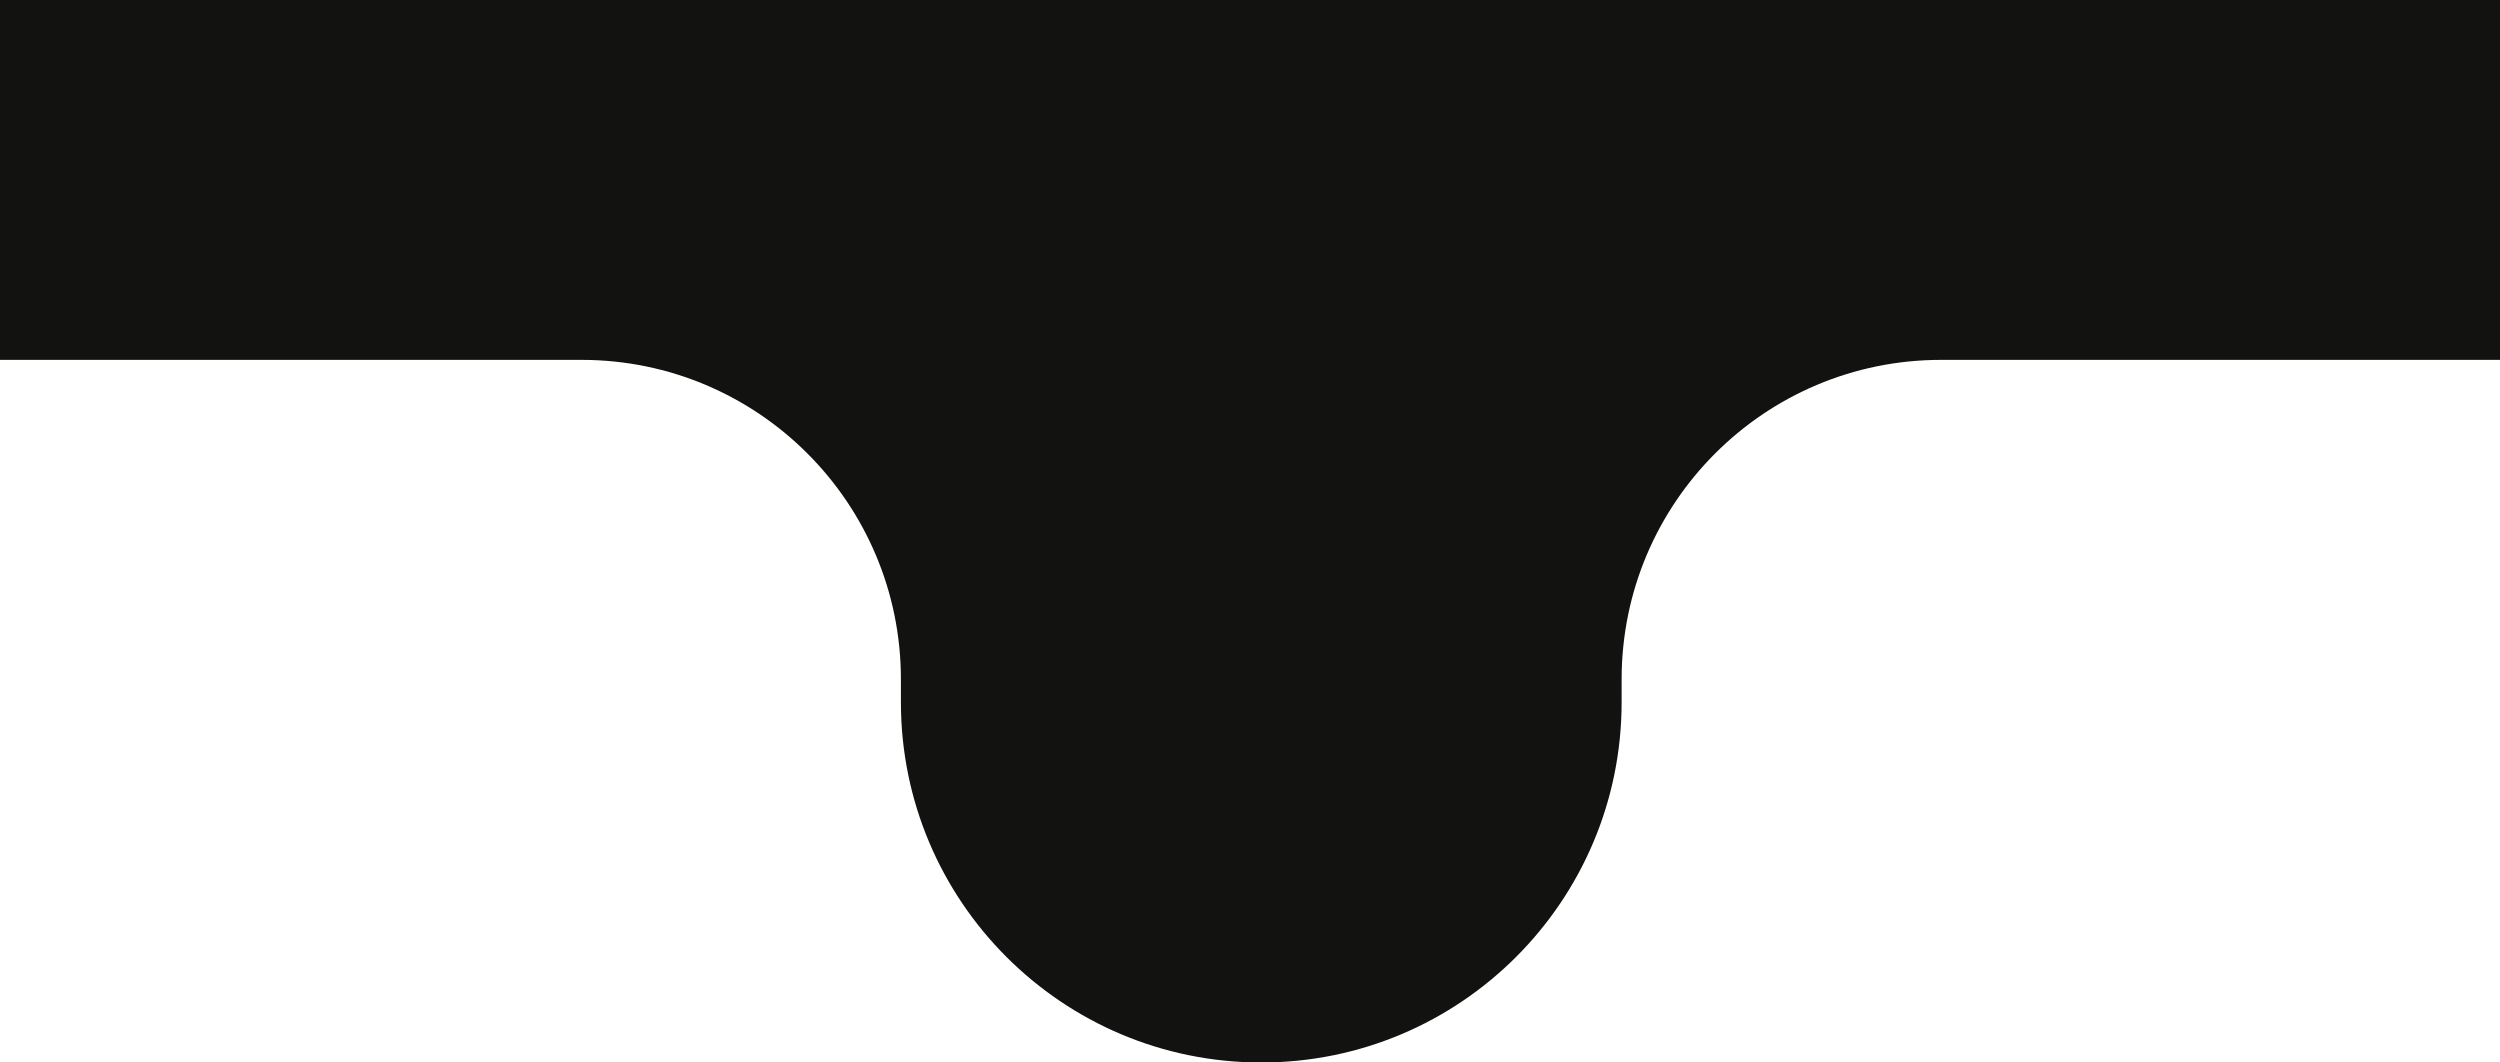
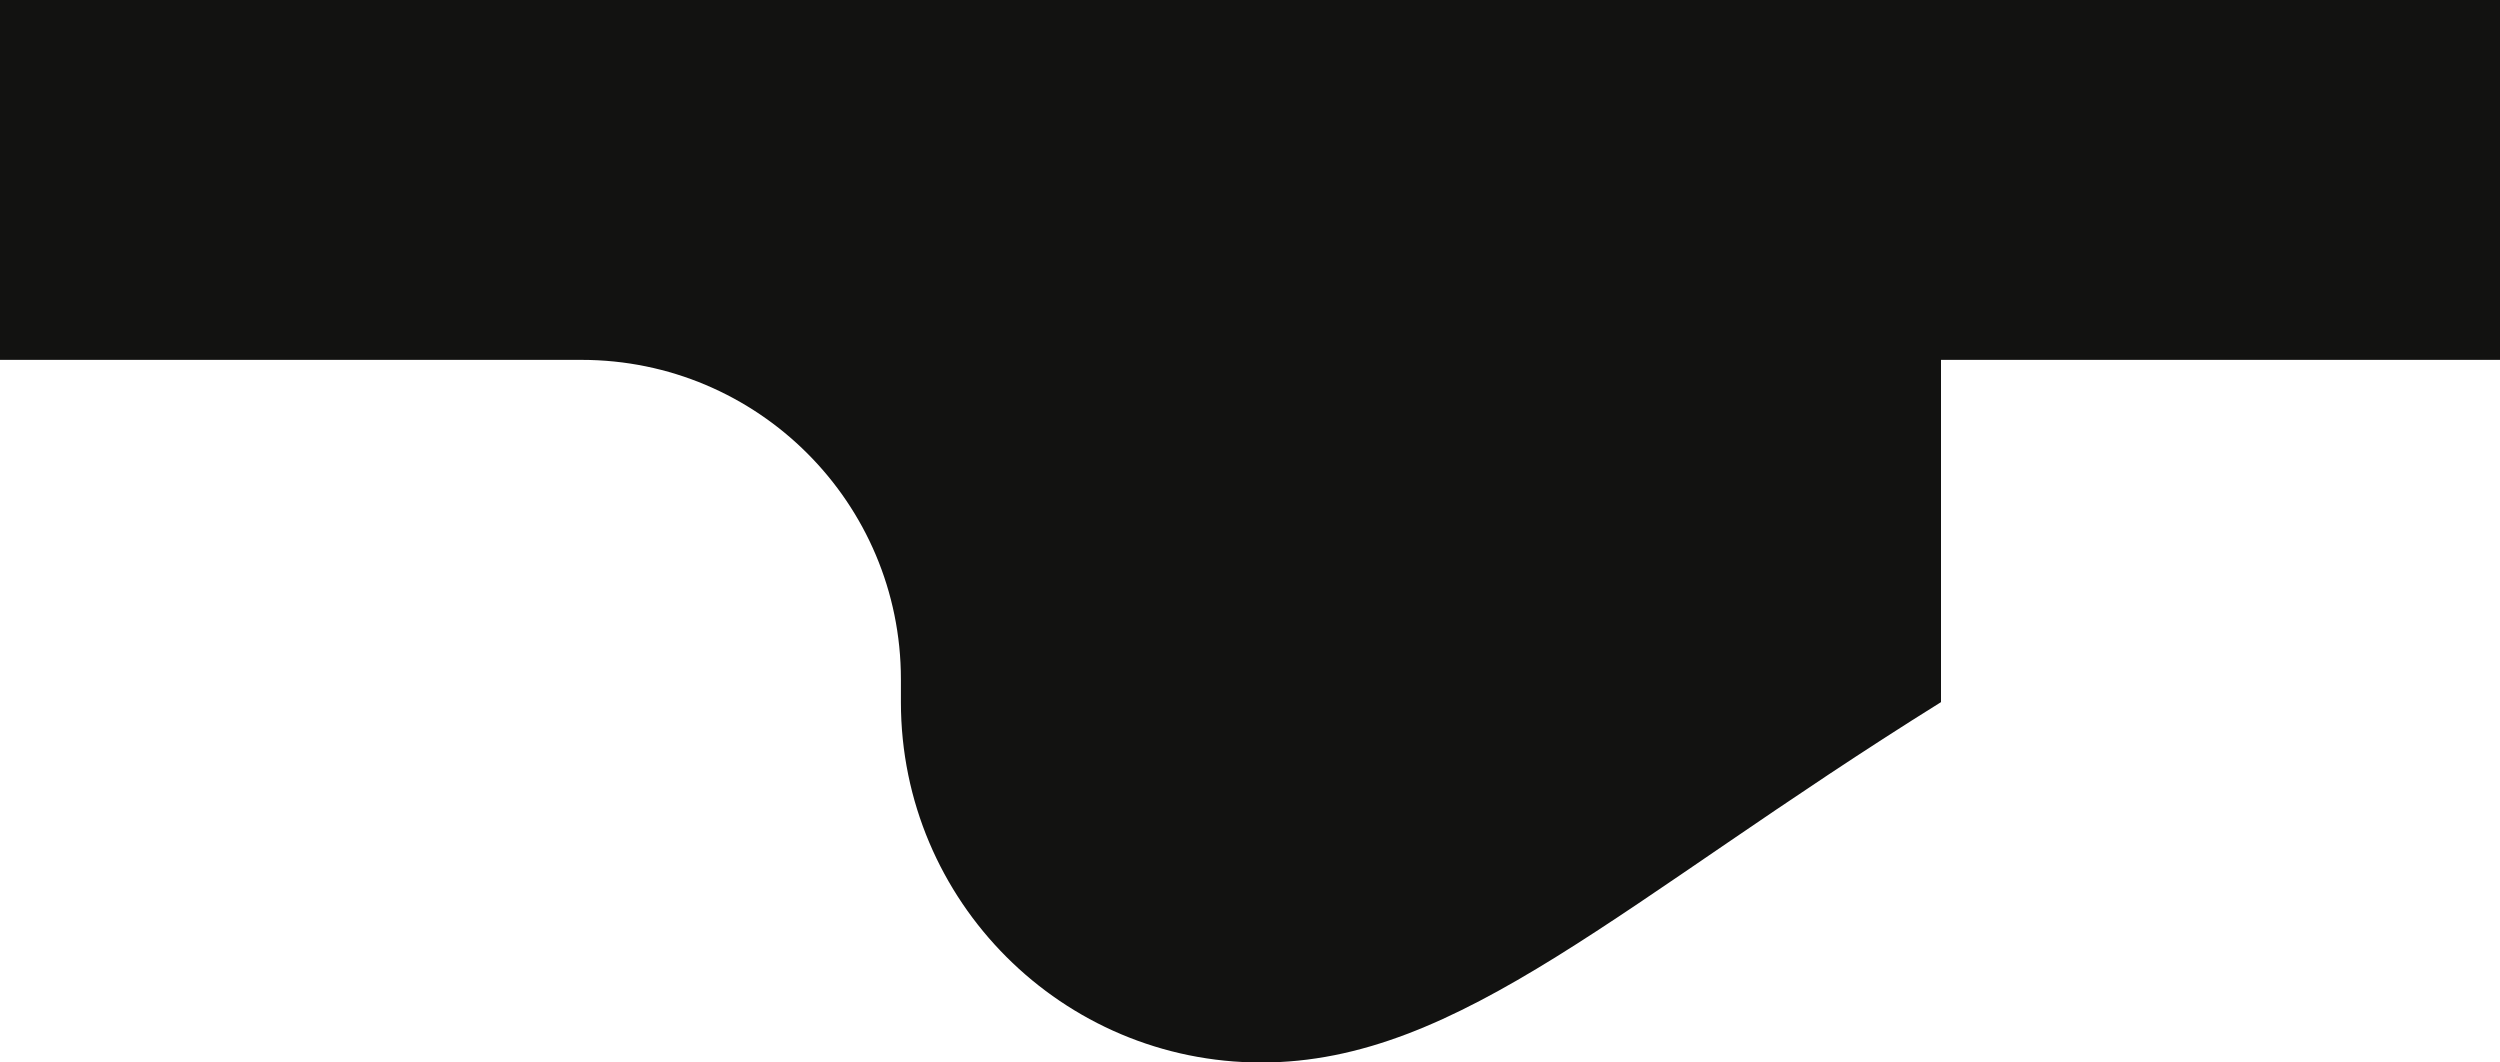
<svg xmlns="http://www.w3.org/2000/svg" fill="none" height="100%" overflow="visible" preserveAspectRatio="none" style="display: block;" viewBox="0 0 80 34" width="100%">
-   <path d="M18.609 11.516H0V1.33034e-05L80 0V11.516L62.112 11.516C56.468 11.516 51.892 16.092 51.892 21.736V22.468C51.892 28.837 46.729 34 40.36 34C33.992 34 28.829 28.837 28.829 22.468V21.736C28.829 16.092 24.253 11.516 18.609 11.516Z" fill="#121211" id="Vector 1" />
+   <path d="M18.609 11.516H0V1.33034e-05L80 0V11.516L62.112 11.516V22.468C51.892 28.837 46.729 34 40.36 34C33.992 34 28.829 28.837 28.829 22.468V21.736C28.829 16.092 24.253 11.516 18.609 11.516Z" fill="#121211" id="Vector 1" />
</svg>